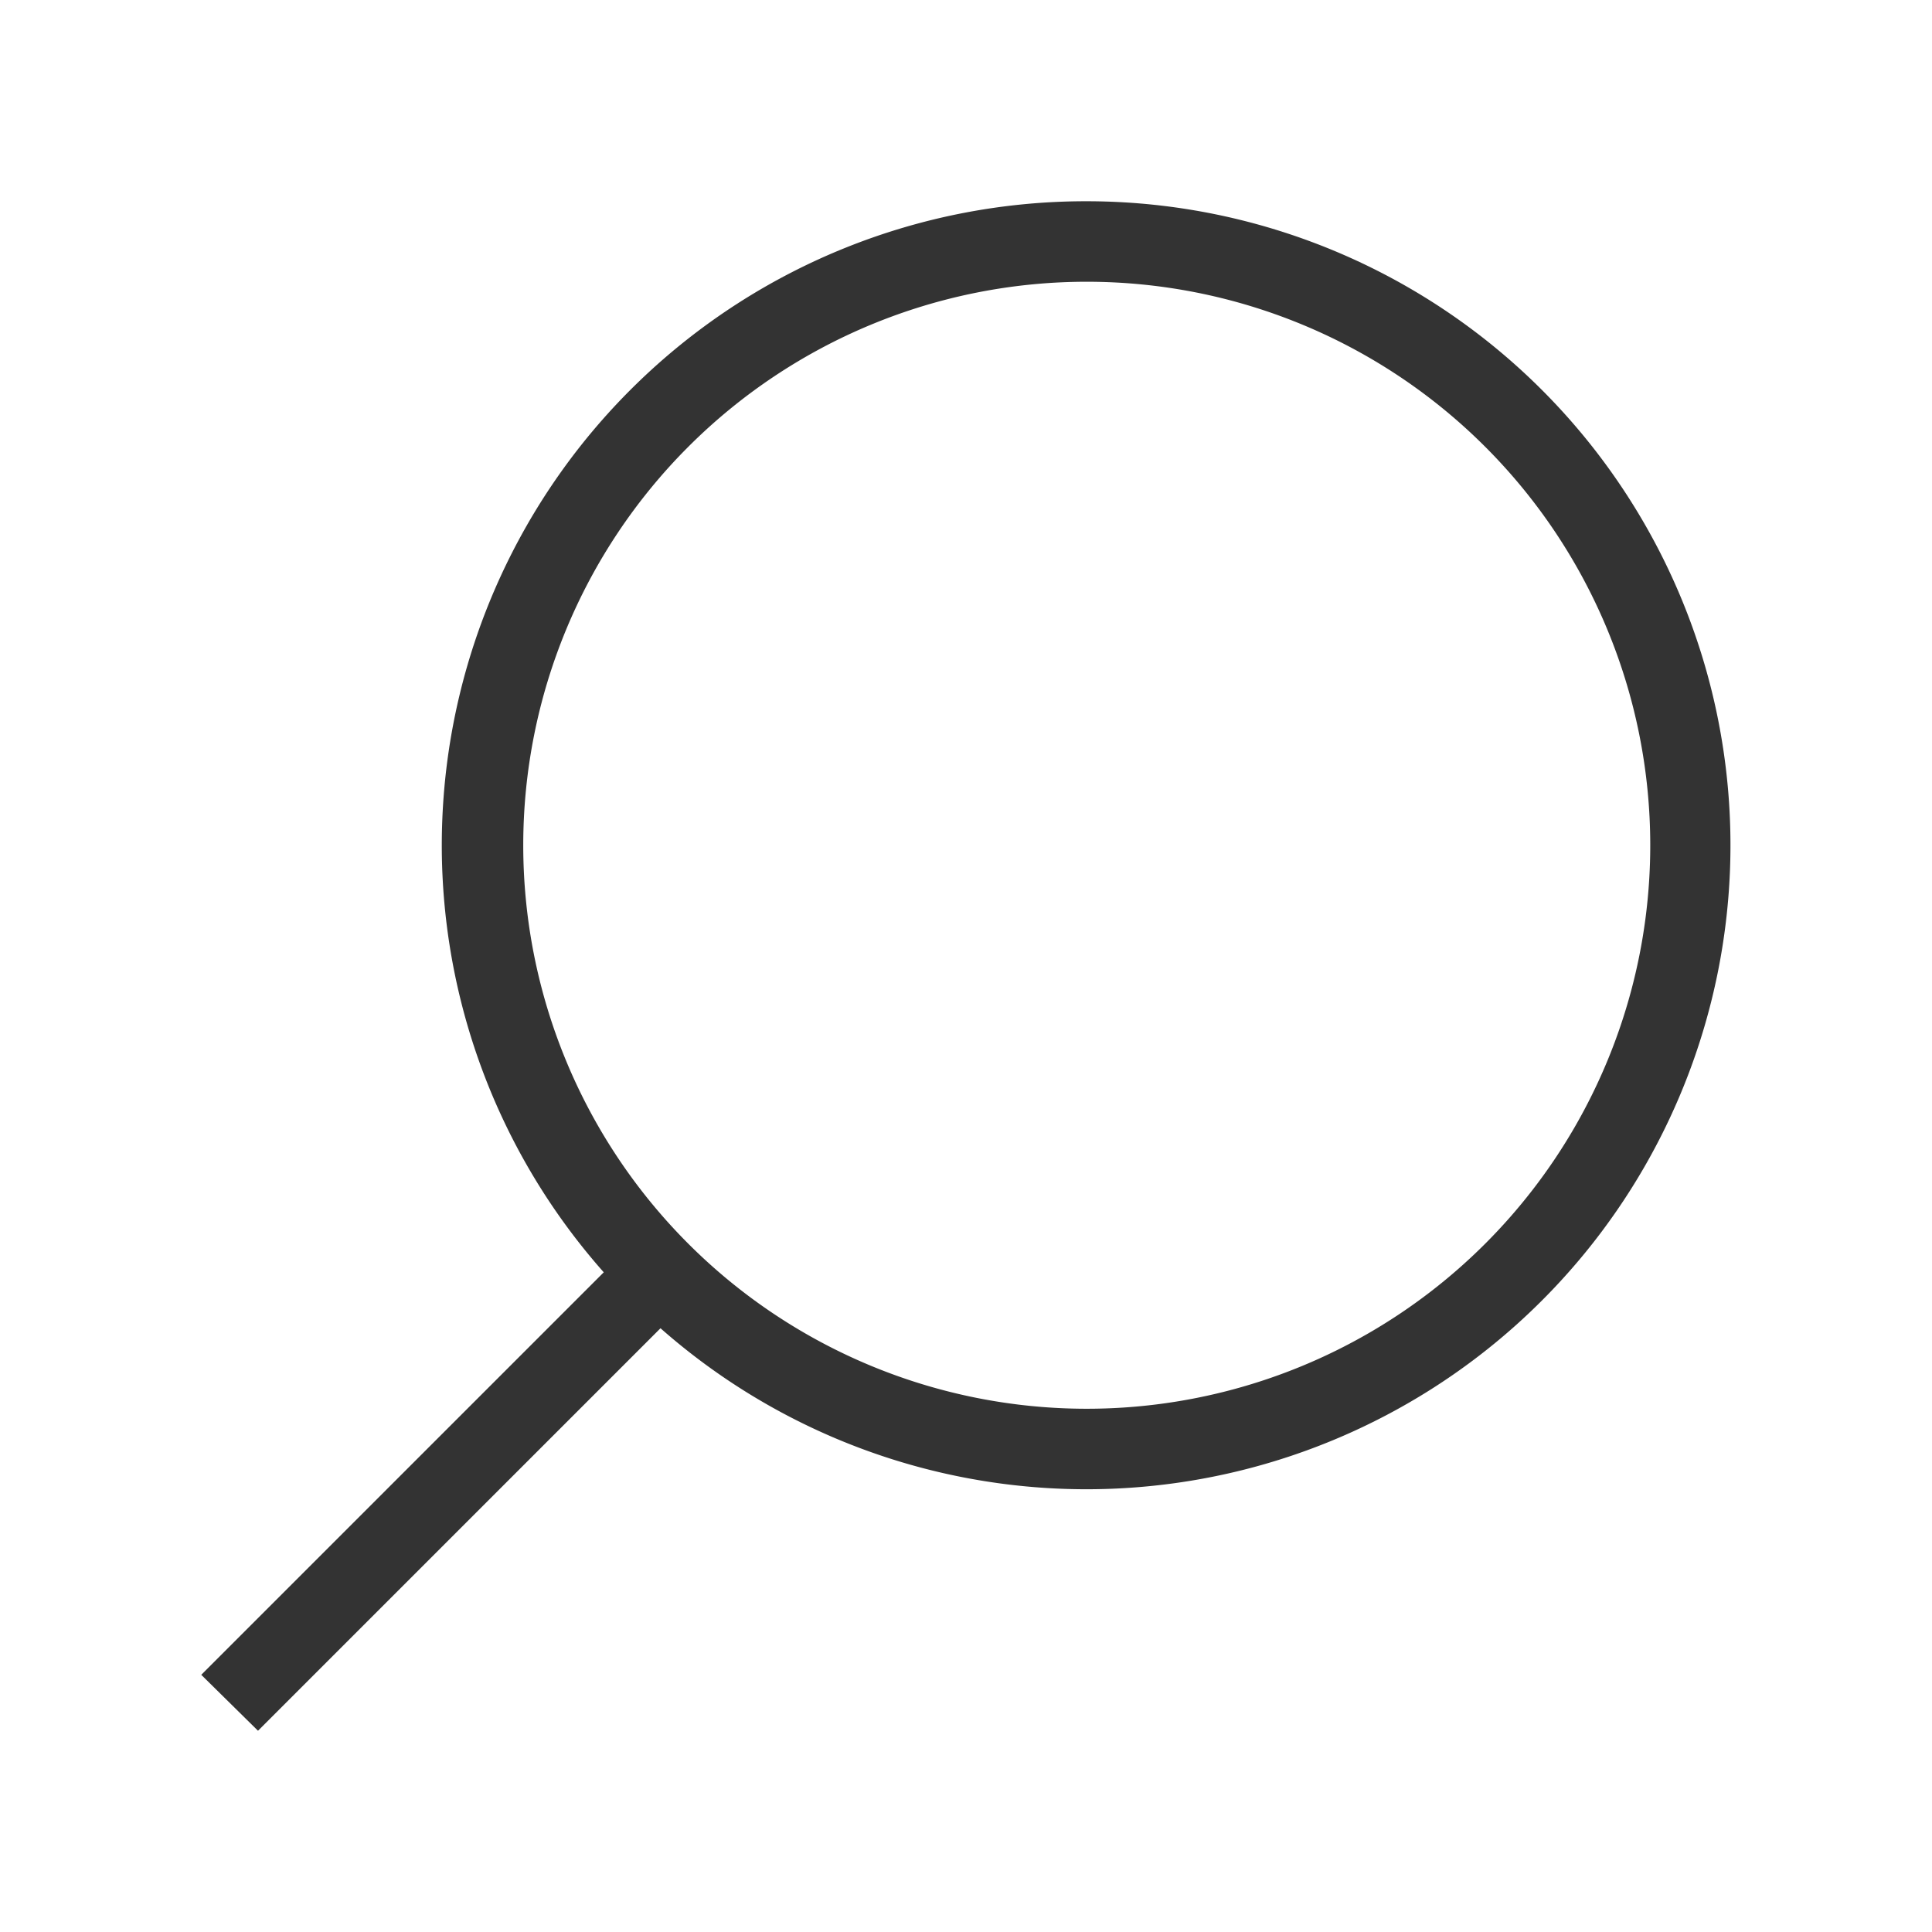
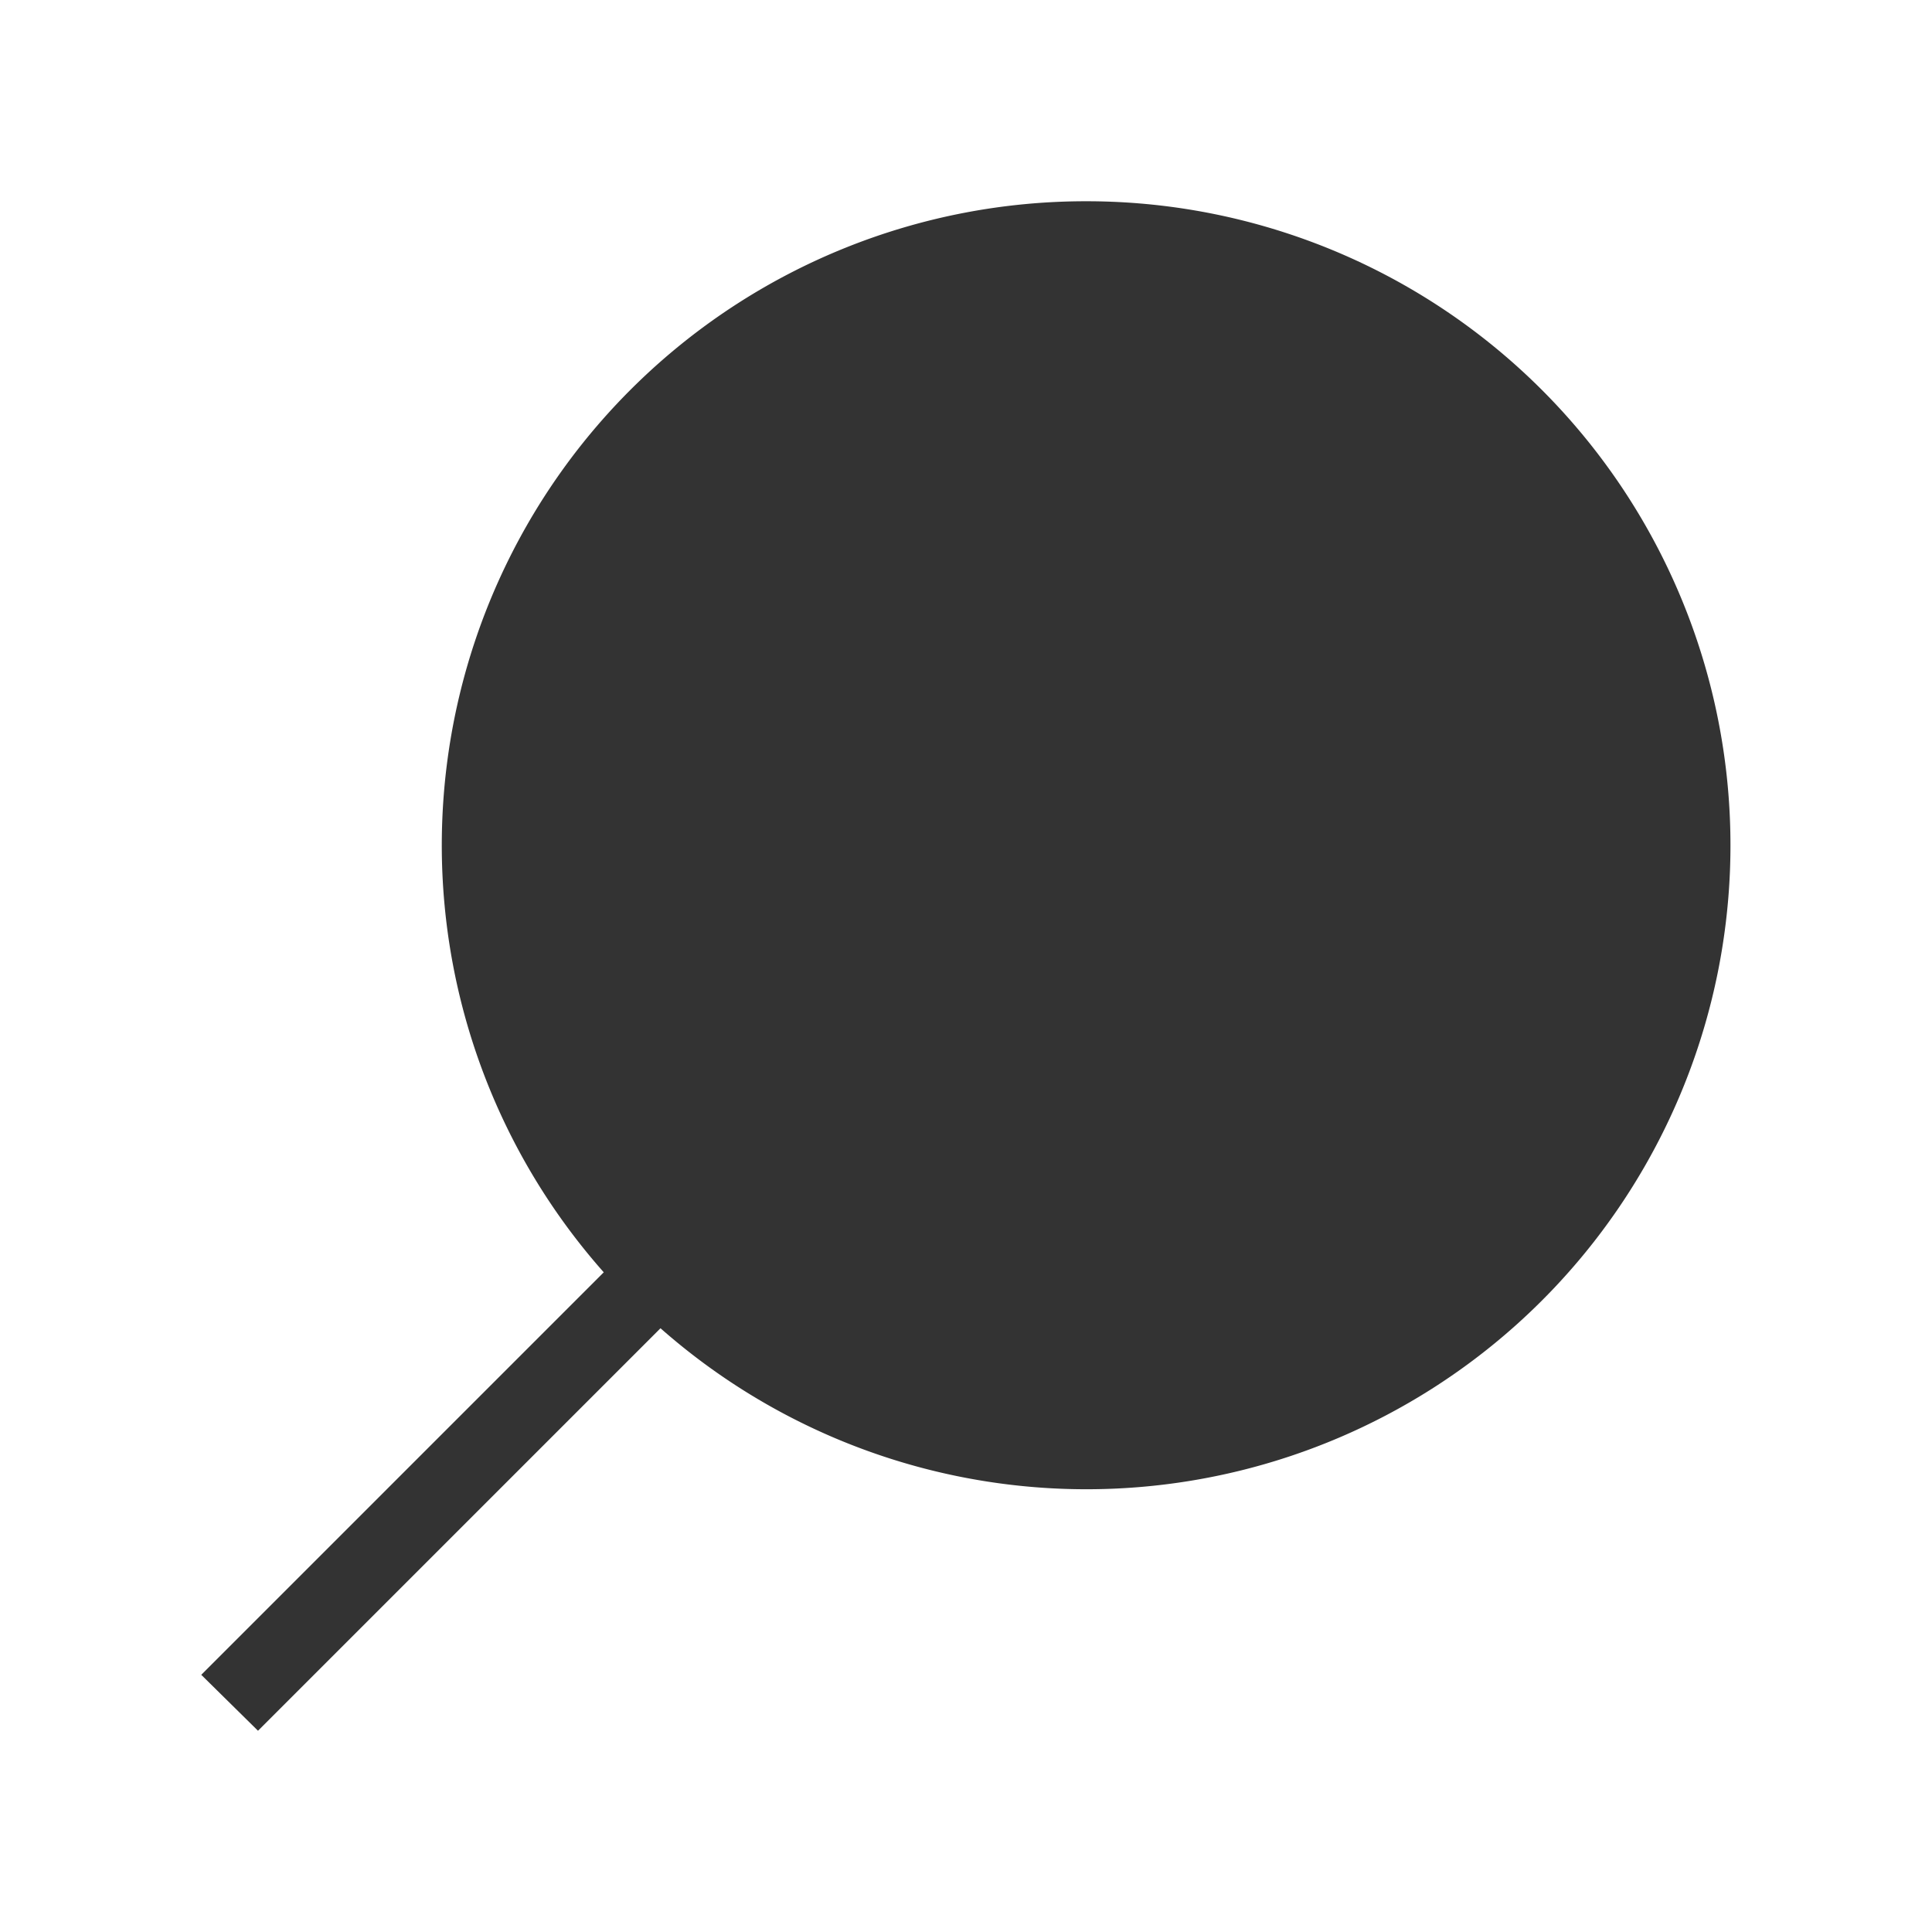
<svg xmlns="http://www.w3.org/2000/svg" viewBox="0 0 48 48">
-   <path d="M27,5A16,16,0,0,0,15,31.61l-10,10L6.41,43l10-10A16,16,0,1,0,27,5Zm0,30A14,14,0,1,1,41,21,14,14,0,0,1,27,35Z" fill="#333" />
+   <path d="M27,5A16,16,0,0,0,15,31.61l-10,10L6.41,43l10-10A16,16,0,1,0,27,5Zm0,30Z" fill="#333" />
</svg>